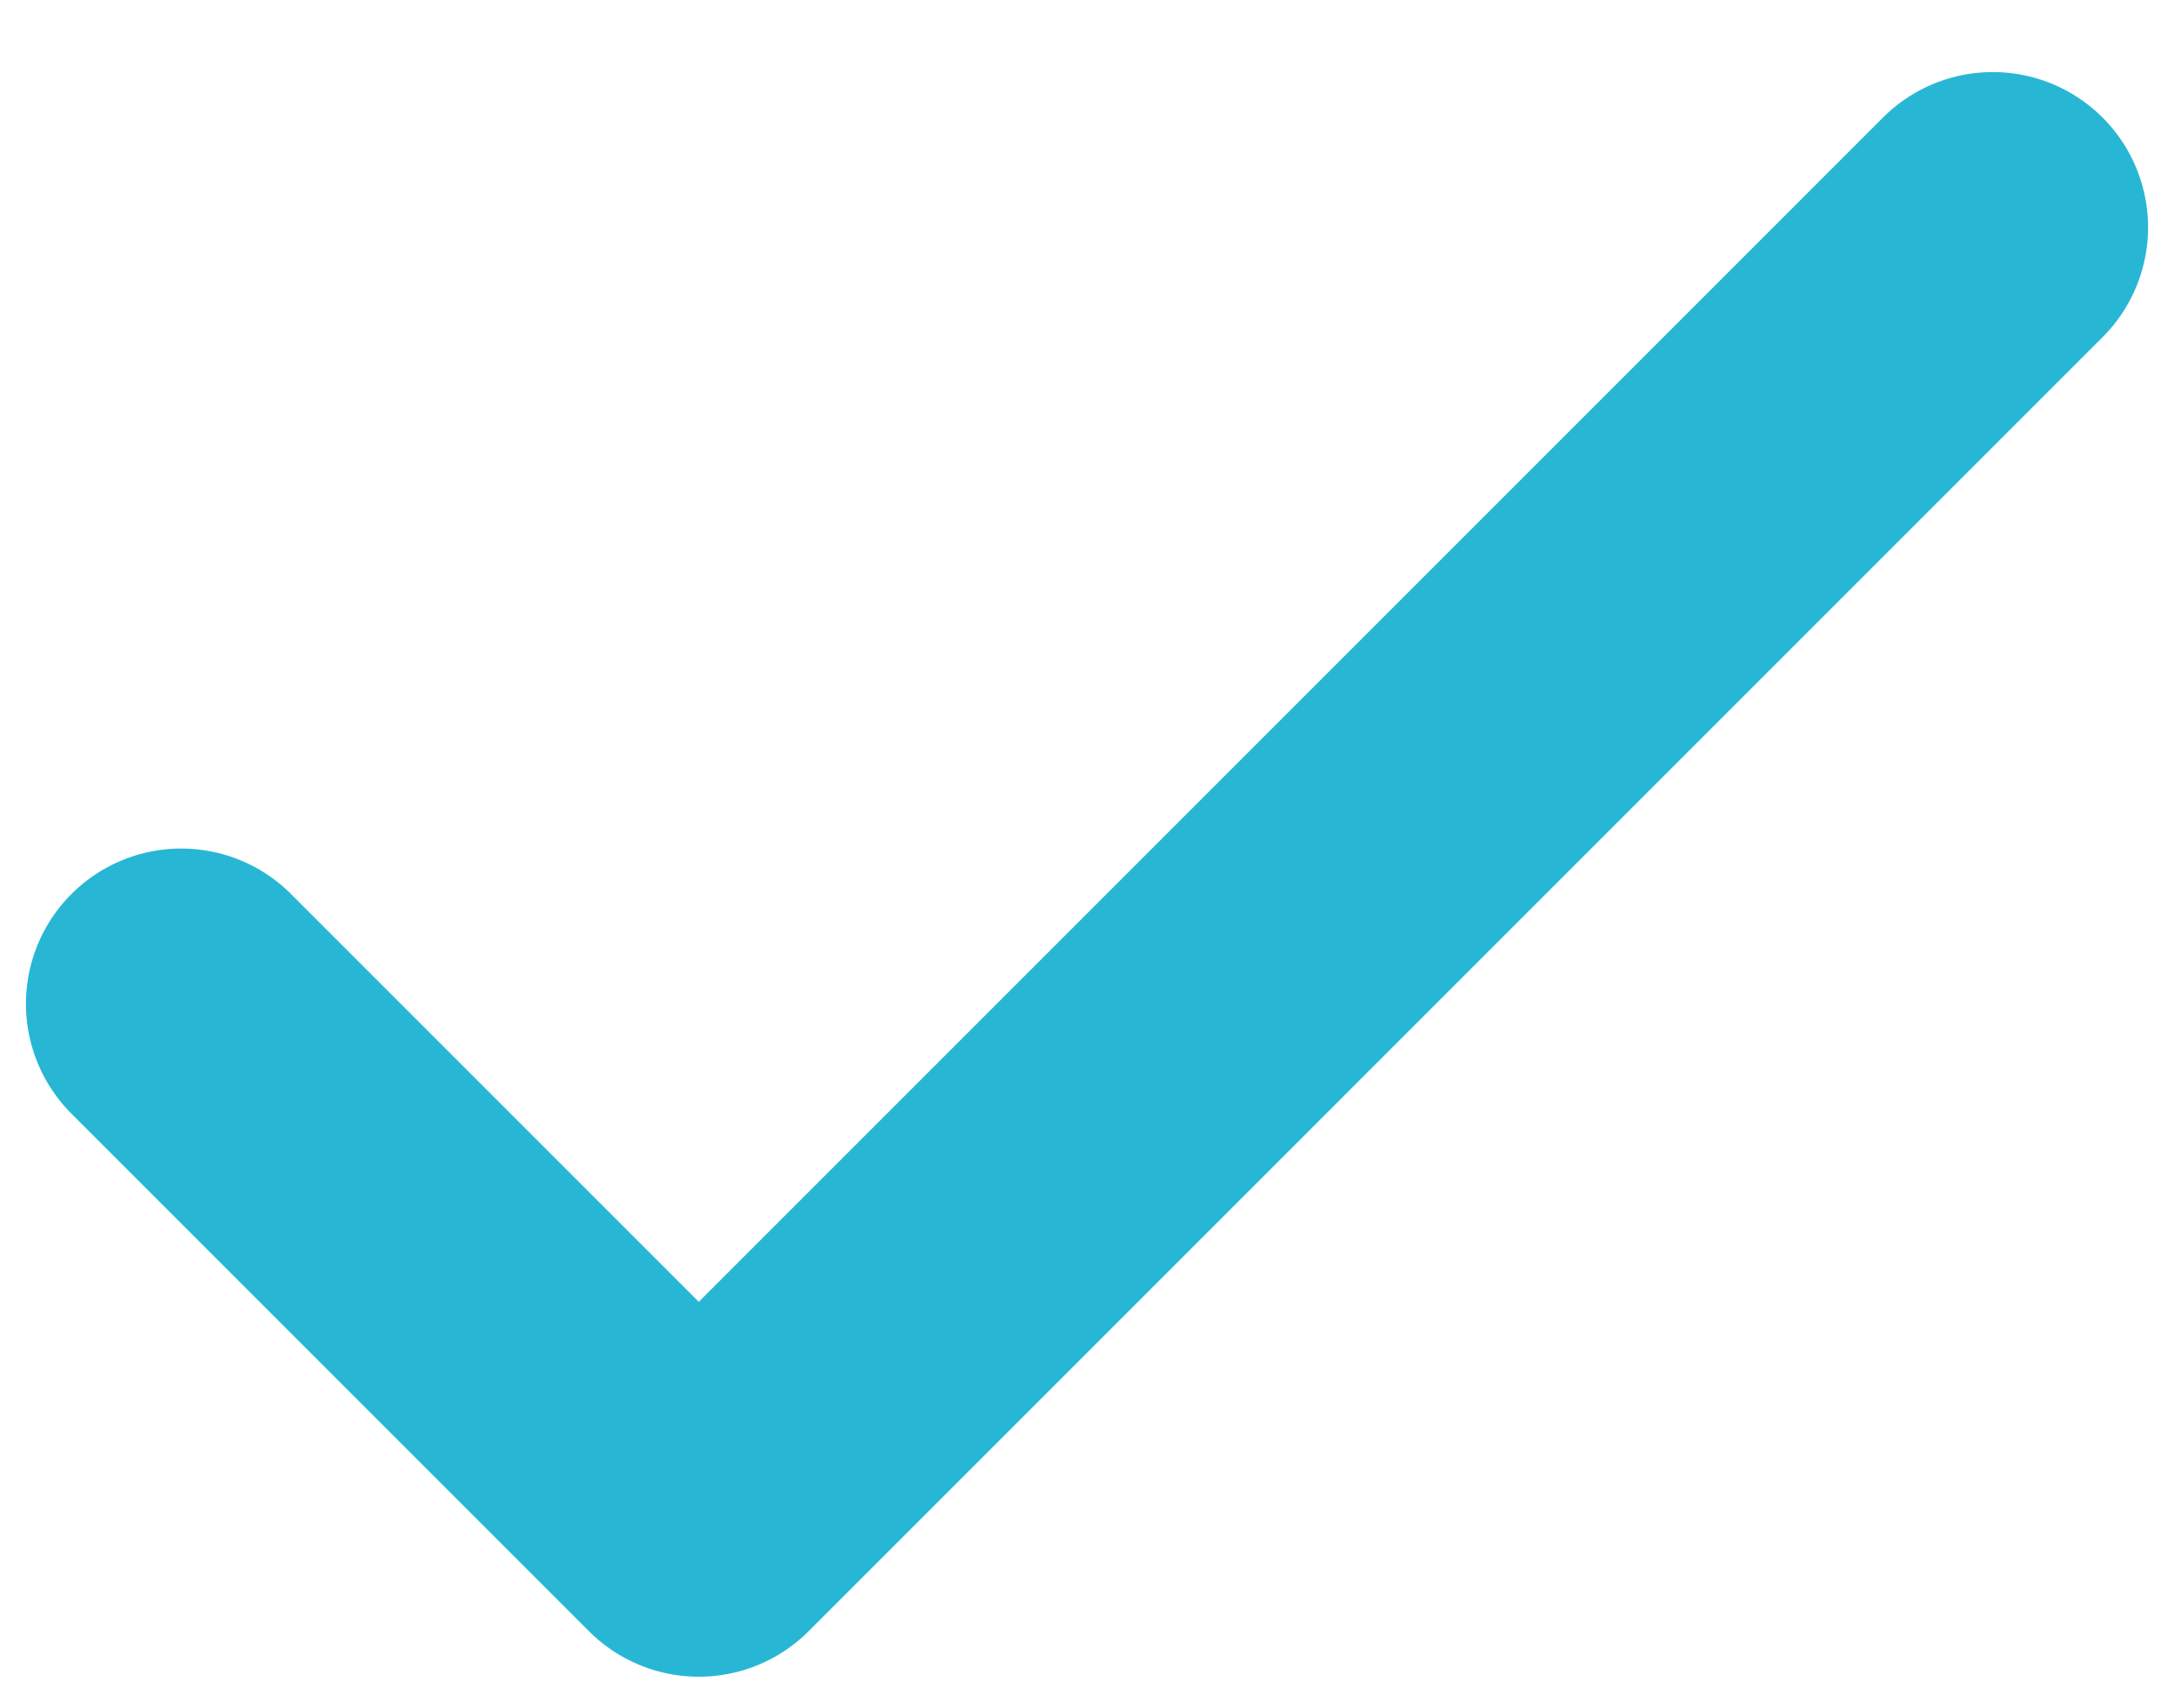
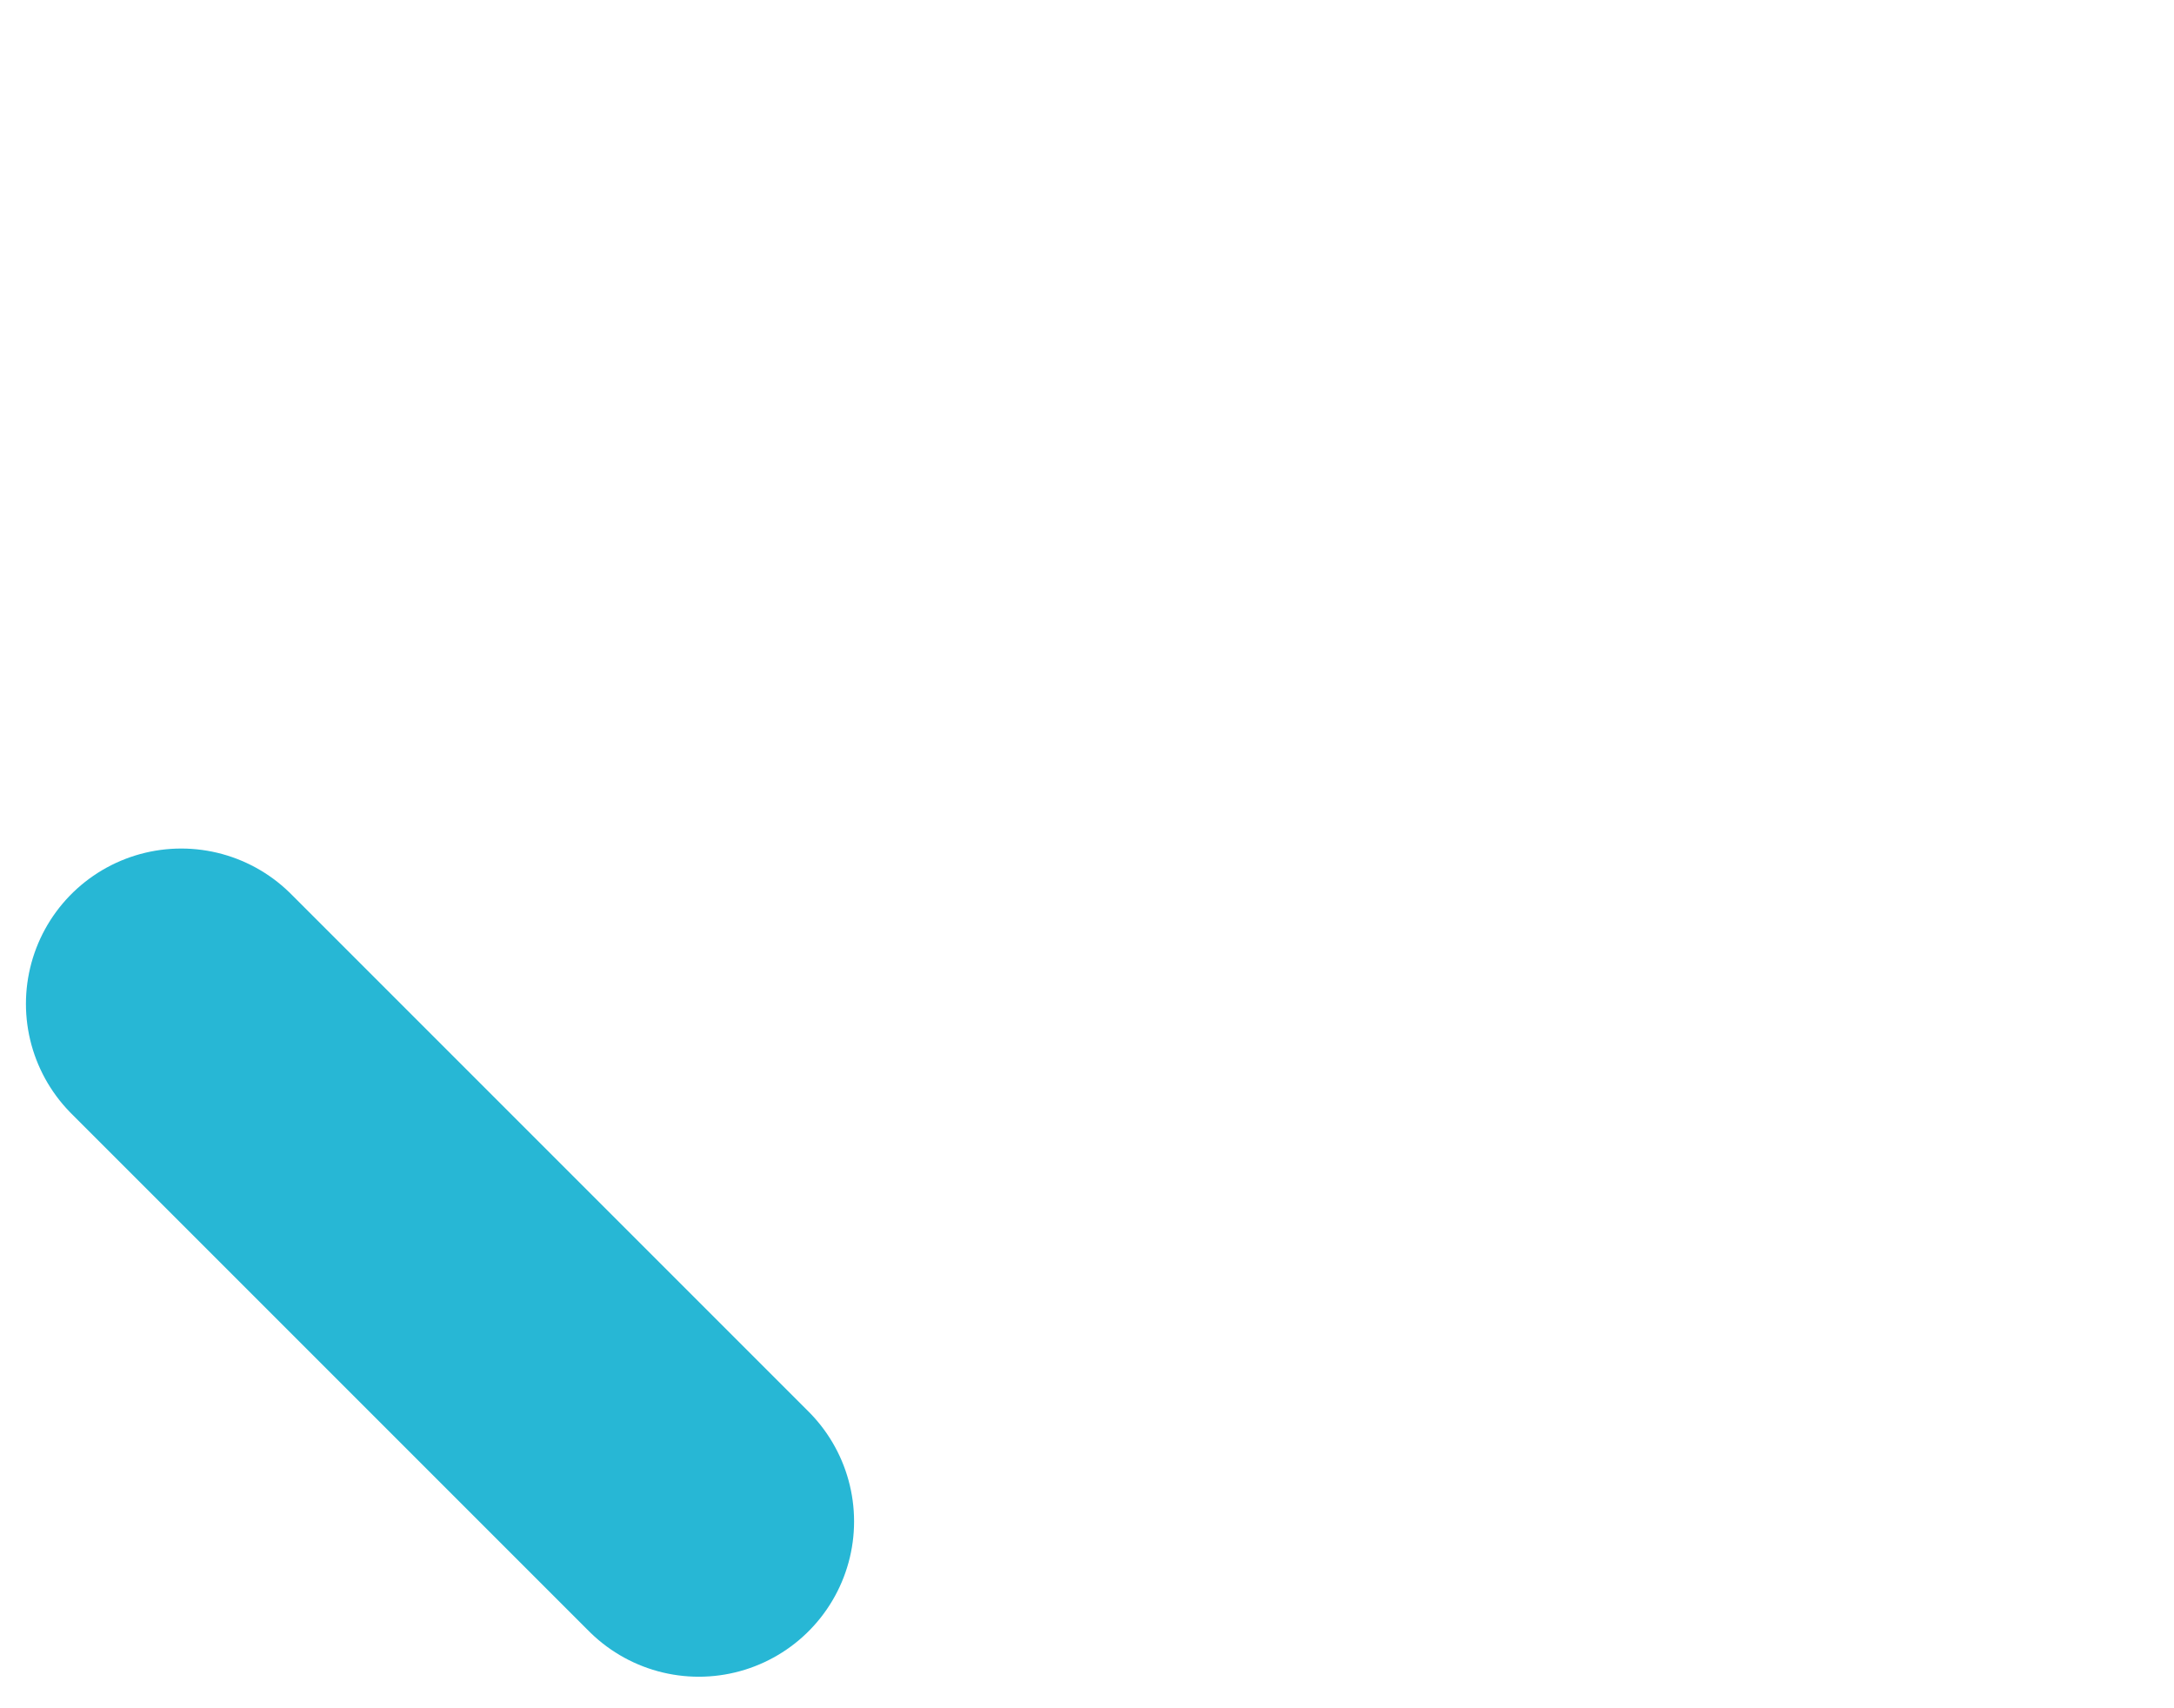
<svg xmlns="http://www.w3.org/2000/svg" width="14" height="11" viewBox="0 0 14 11" fill="none">
-   <path d="M1.167 6.464L4.5 9.797L12.833 1.464" stroke="#27B7D5" stroke-width="2" stroke-linecap="round" stroke-linejoin="round" />
+   <path d="M1.167 6.464L4.5 9.797" stroke="#27B7D5" stroke-width="2" stroke-linecap="round" stroke-linejoin="round" />
</svg>